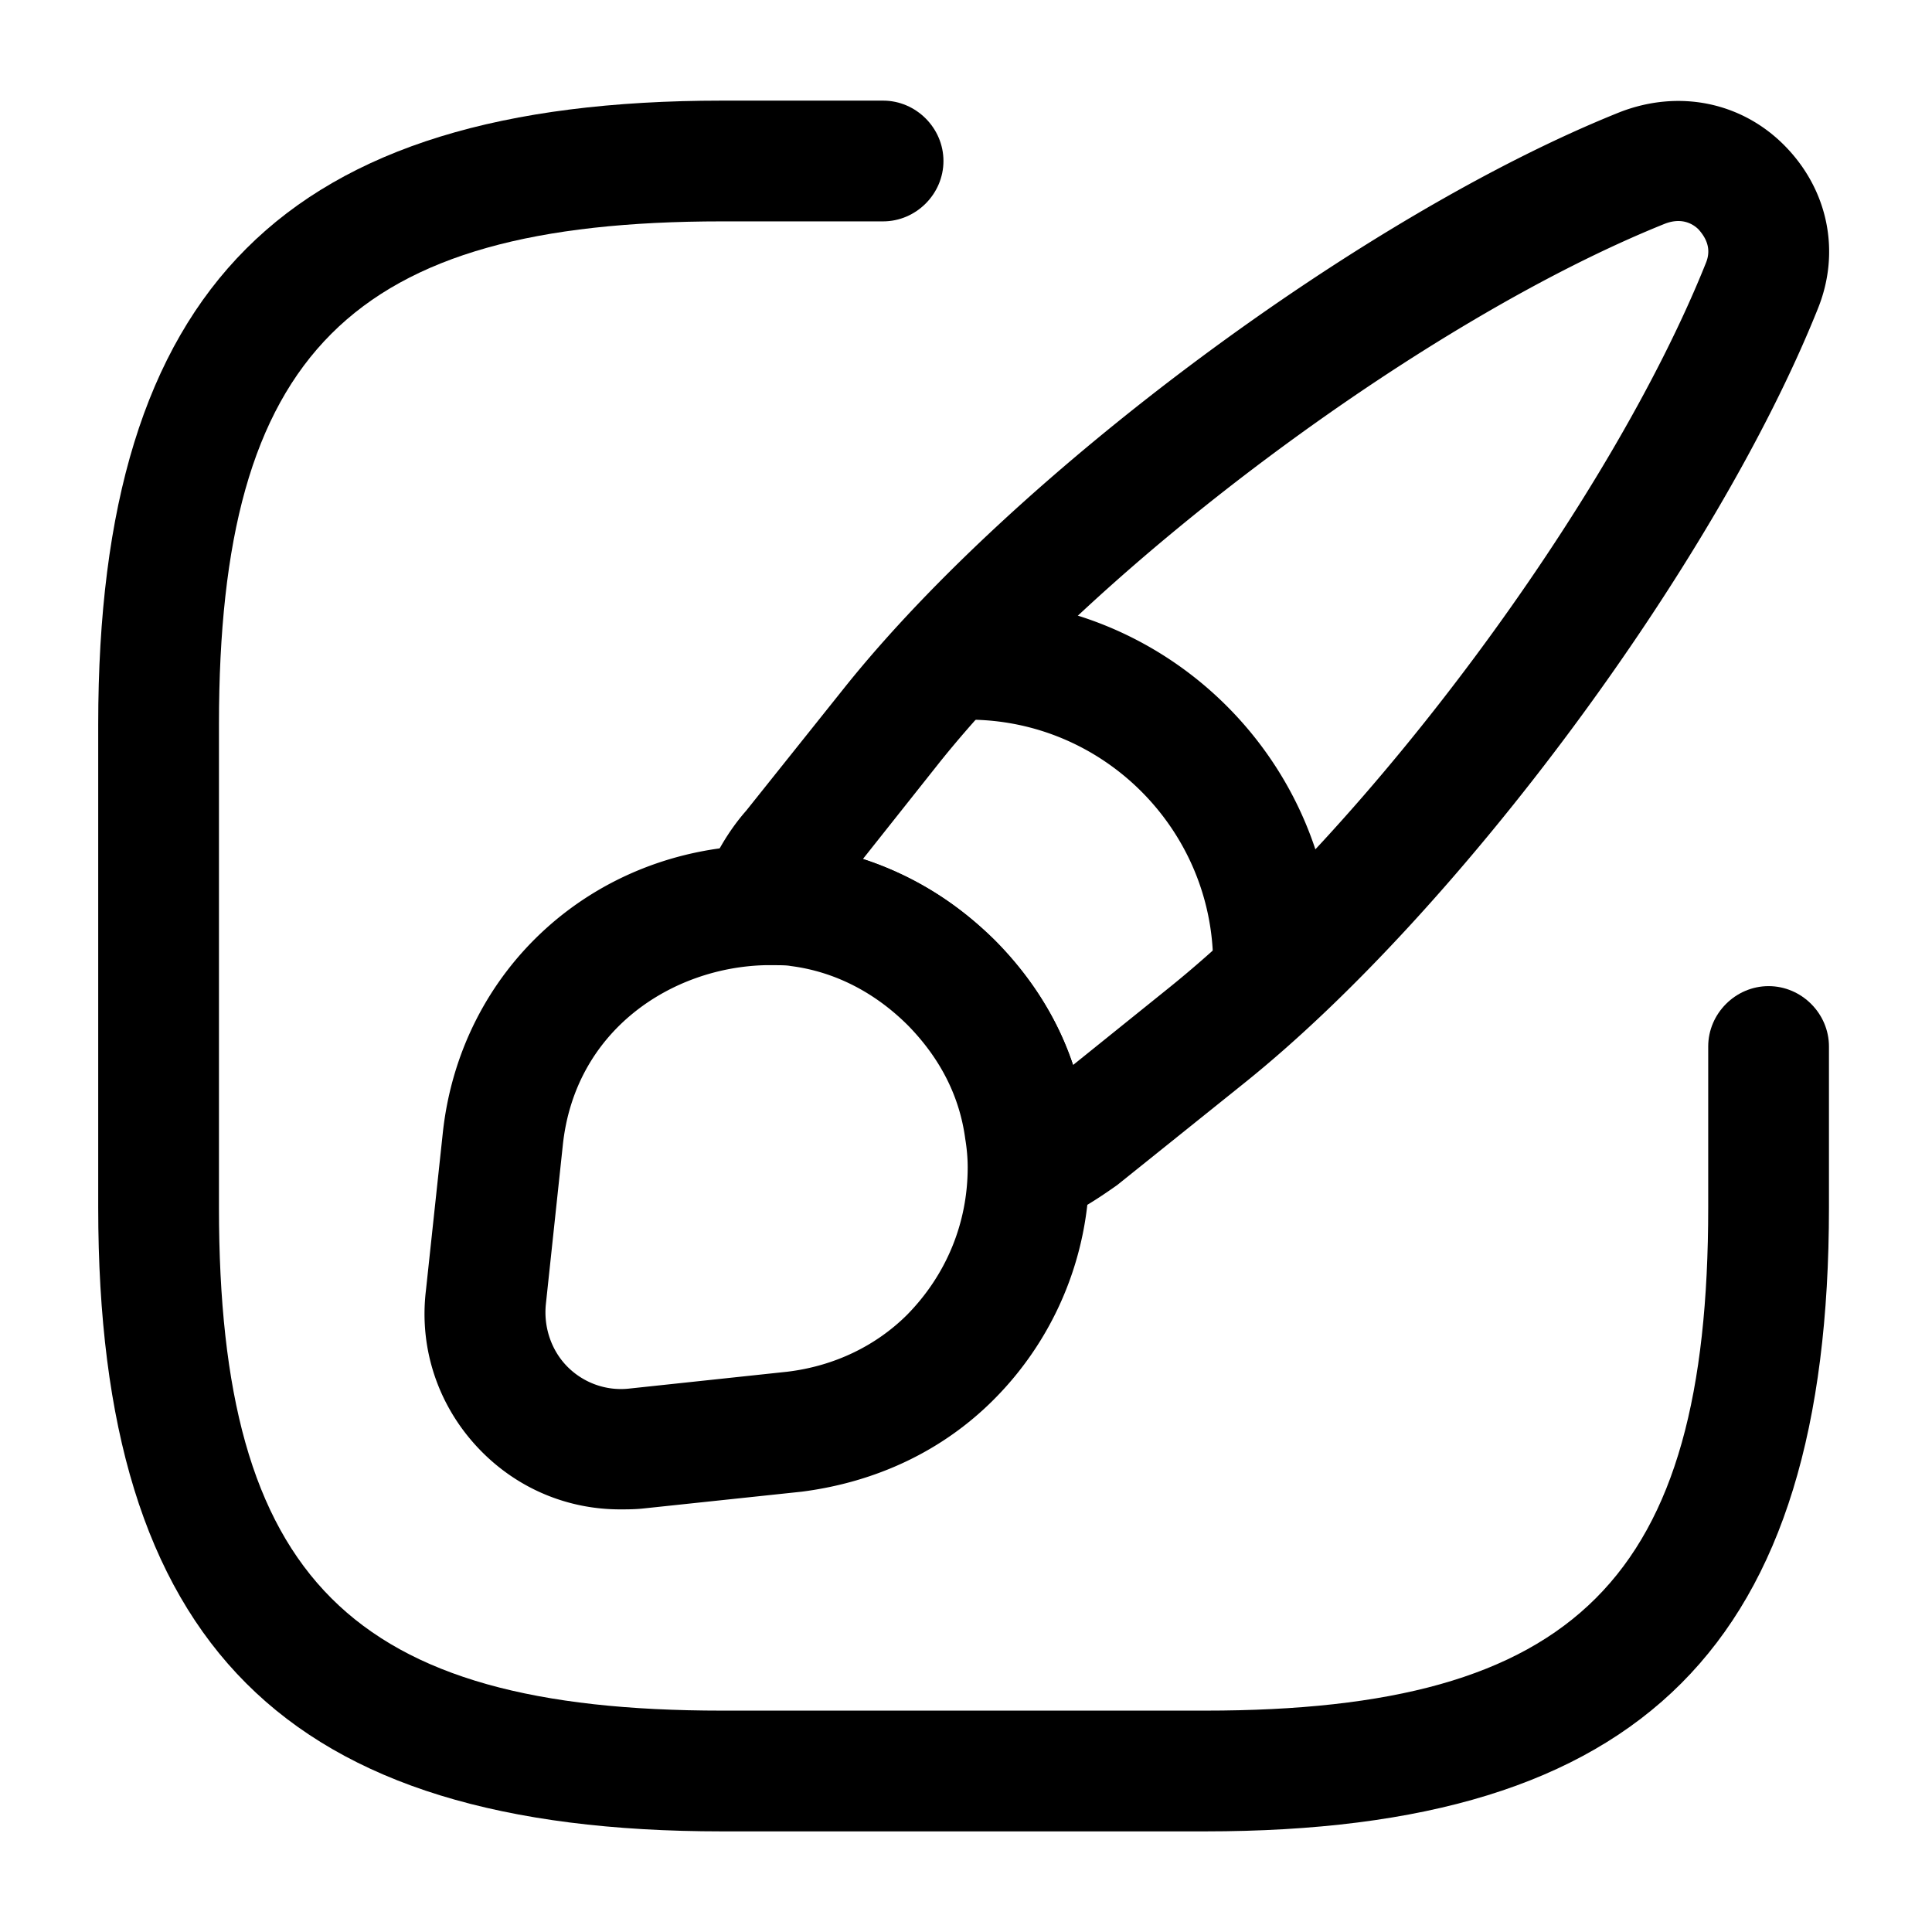
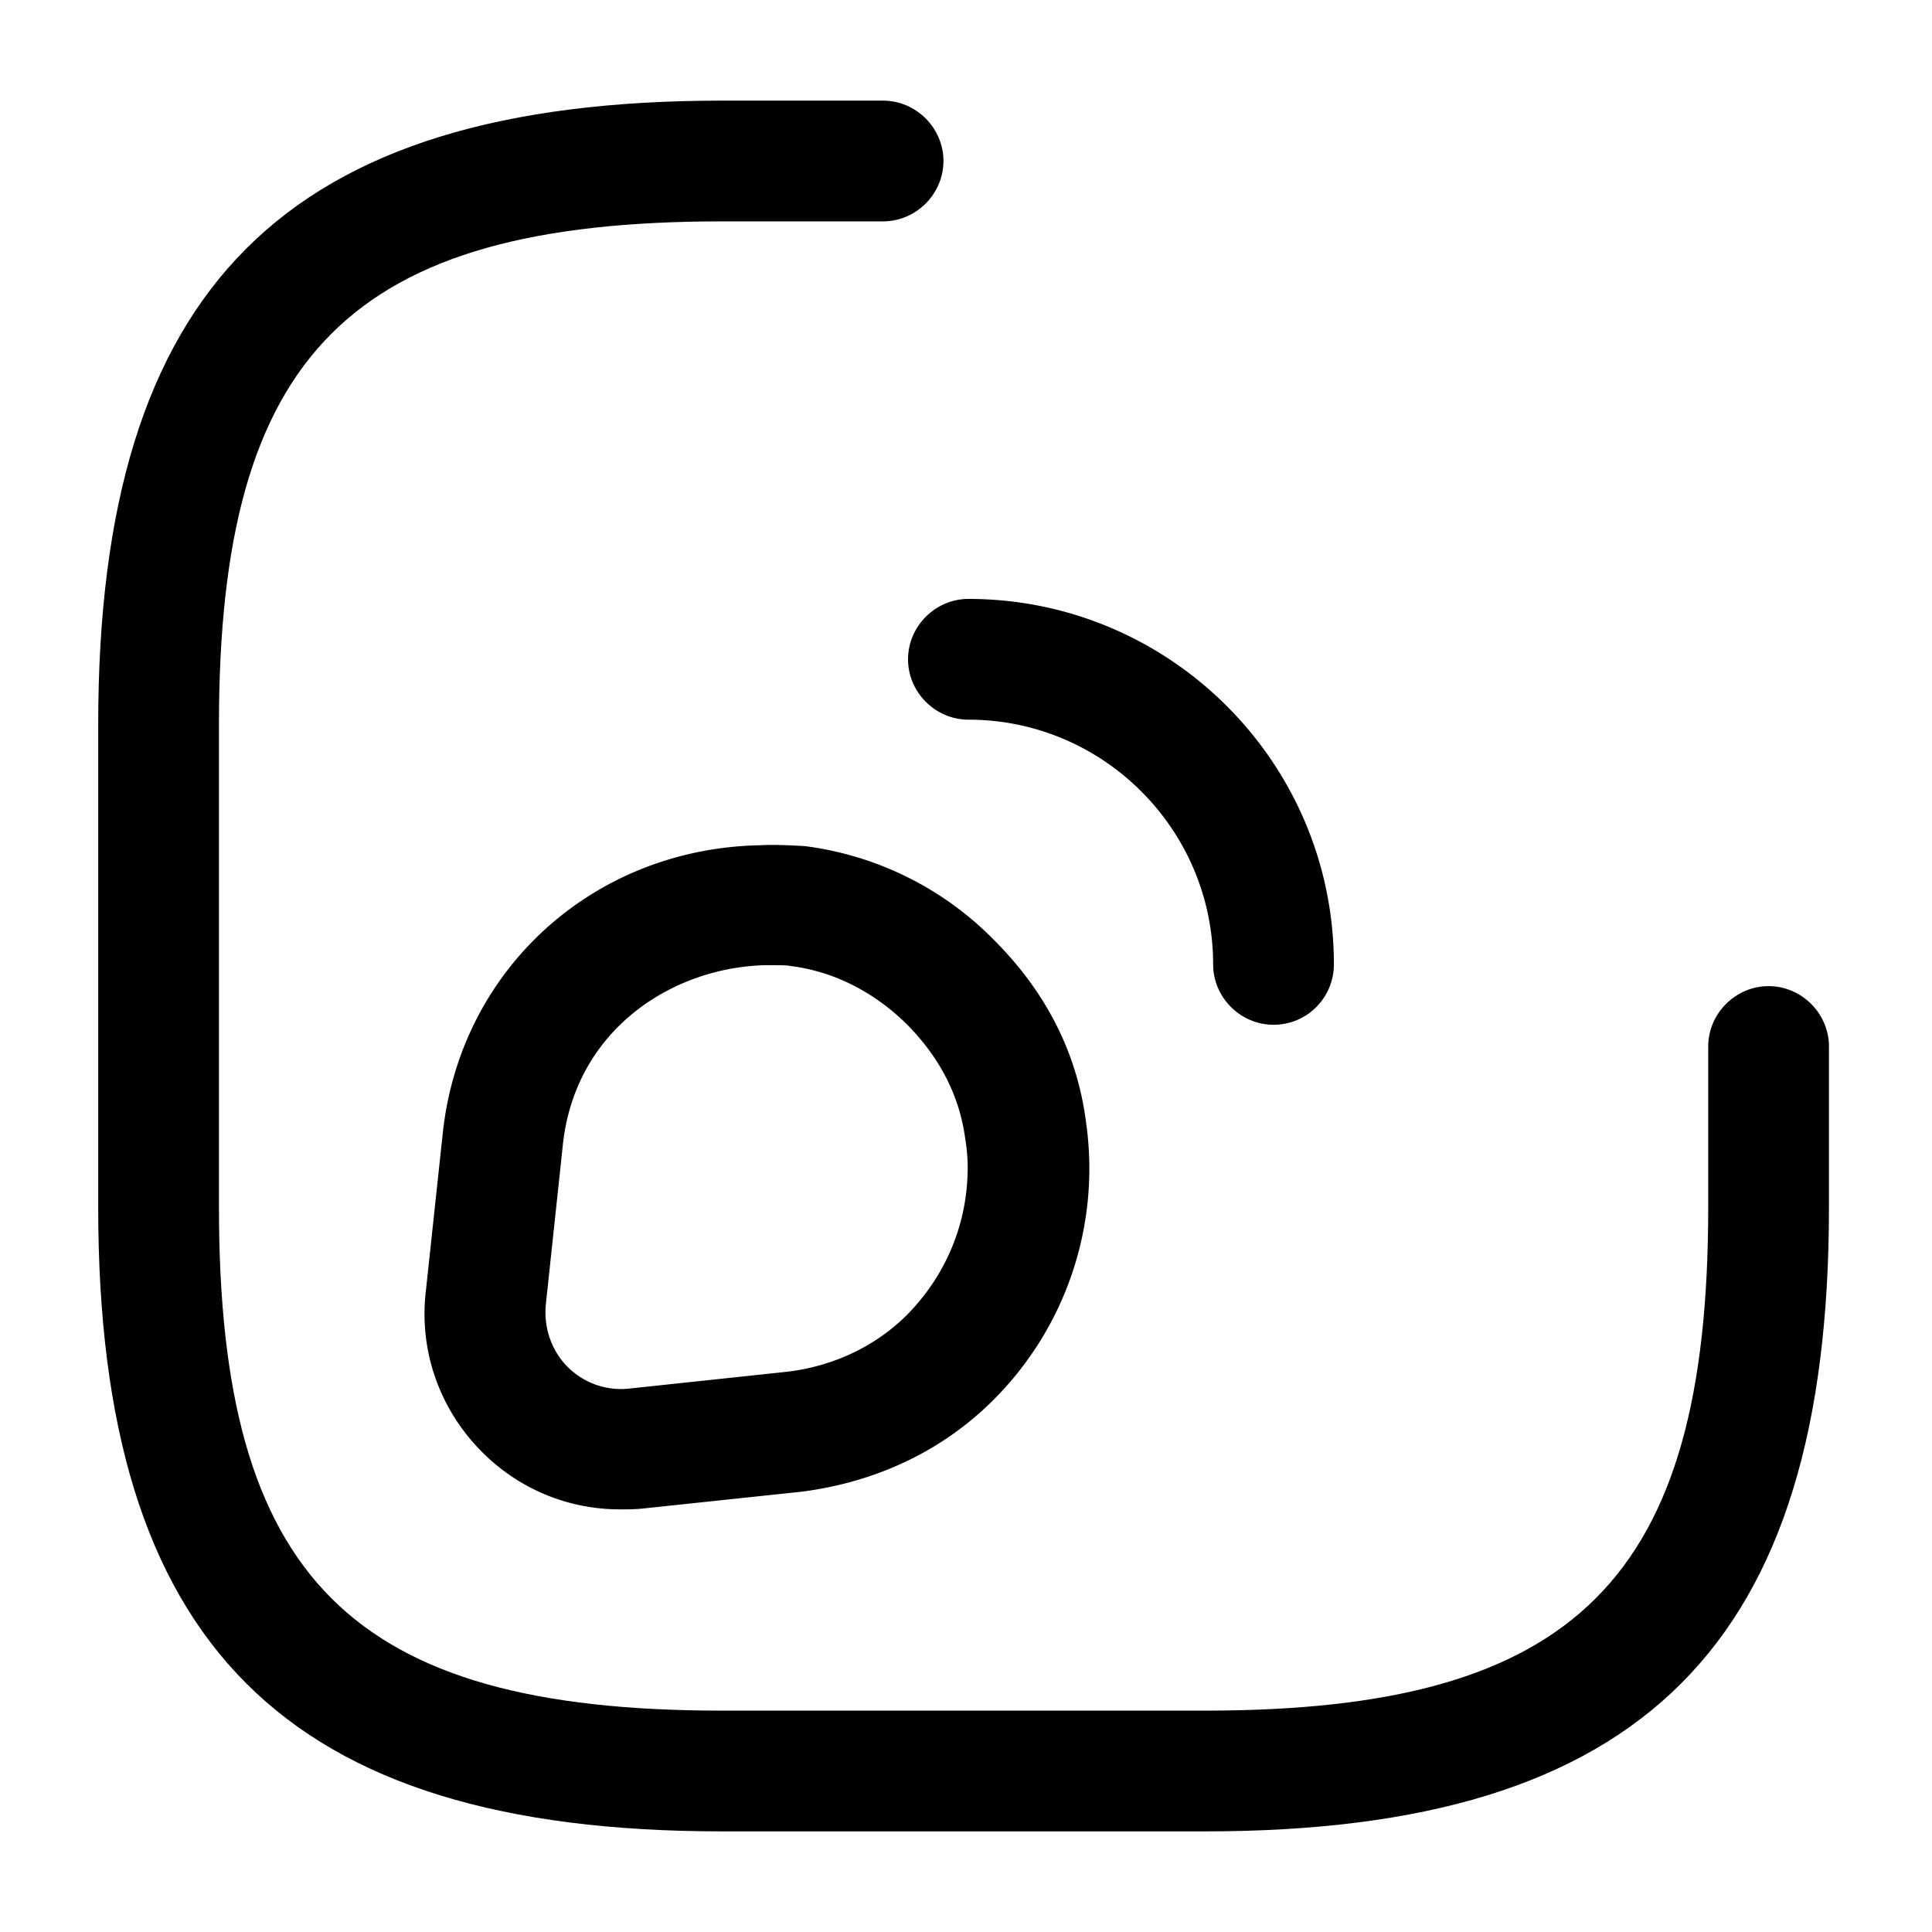
<svg xmlns="http://www.w3.org/2000/svg" viewBox="0 0 24 24" fill="currentColor" aria-hidden="true">
  <path d="M14.97 22.75h-6c-5.43 0-7.75-2.32-7.75-7.75V9c0-5.43 2.32-7.75 7.75-7.75h2c.41 0 .75.34.75.75s-.34.75-.75.75h-2C4.36 2.75 2.72 4.39 2.72 9v6c0 4.61 1.64 6.25 6.25 6.25h6c4.61 0 6.25-1.64 6.25-6.25v-2c0-.41.34-.75.75-.75s.75.34.75.75v2c0 5.43-2.31 7.75-7.75 7.75z" />
-   <path d="M12.78 15.24c-.15 0-.29-.04-.42-.13a.738.738 0 01-.33-.62c0-.11-.01-.23-.03-.35-.07-.53-.31-1-.71-1.41-.41-.41-.91-.67-1.46-.74-.08-.01-.21-.02-.33-.01-.25.02-.5-.09-.65-.29a.78.78 0 01-.11-.71c.12-.34.31-.66.53-.91l1.23-1.54c2.14-2.67 6.45-5.87 9.63-7.14.73-.28 1.5-.12 2.03.41.55.55.71 1.33.42 2.04-1.27 3.17-4.47 7.49-7.13 9.62l-1.57 1.26c-.31.22-.56.37-.82.47-.09.03-.19.05-.28.05zm-2.06-4.57c.61.2 1.16.54 1.63 1 .46.46.79.99.98 1.56l1.18-.95c2.49-2 5.49-6.04 6.68-9.01.08-.19-.01-.33-.09-.42-.05-.05-.19-.16-.42-.07-2.96 1.19-7 4.19-9 6.68l-.96 1.21z" />
  <path d="M7.701 18.75c-.64 0-1.25-.25-1.71-.71-.53-.53-.79-1.26-.7-2.01l.21-1.96c.22-2.03 1.87-3.53 3.94-3.57.16-.01.36 0 .55.01a4 4 0 012.36 1.17c.64.64 1.03 1.4 1.14 2.26a4.061 4.061 0 01-1.15 3.45c-.63.63-1.45 1.02-2.38 1.14l-1.98.21c-.1.01-.19.01-.28.01zm1.9-6.76h-.1c-1.15.03-2.36.8-2.51 2.24l-.21 1.97c-.03.29.07.58.27.78.2.2.48.3.76.27l1.97-.21c.58-.07 1.1-.32 1.49-.71.48-.49.75-1.13.75-1.83 0-.11-.01-.23-.03-.35-.07-.53-.31-1-.71-1.41-.41-.41-.91-.67-1.46-.74-.05-.01-.13-.01-.22-.01zM15.82 12.73c-.41 0-.75-.34-.75-.75 0-1.67-1.36-3.04-3.04-3.04-.41 0-.75-.34-.75-.75s.34-.75.75-.75c2.5 0 4.54 2.03 4.54 4.54 0 .41-.33.75-.75.75z" />
</svg>